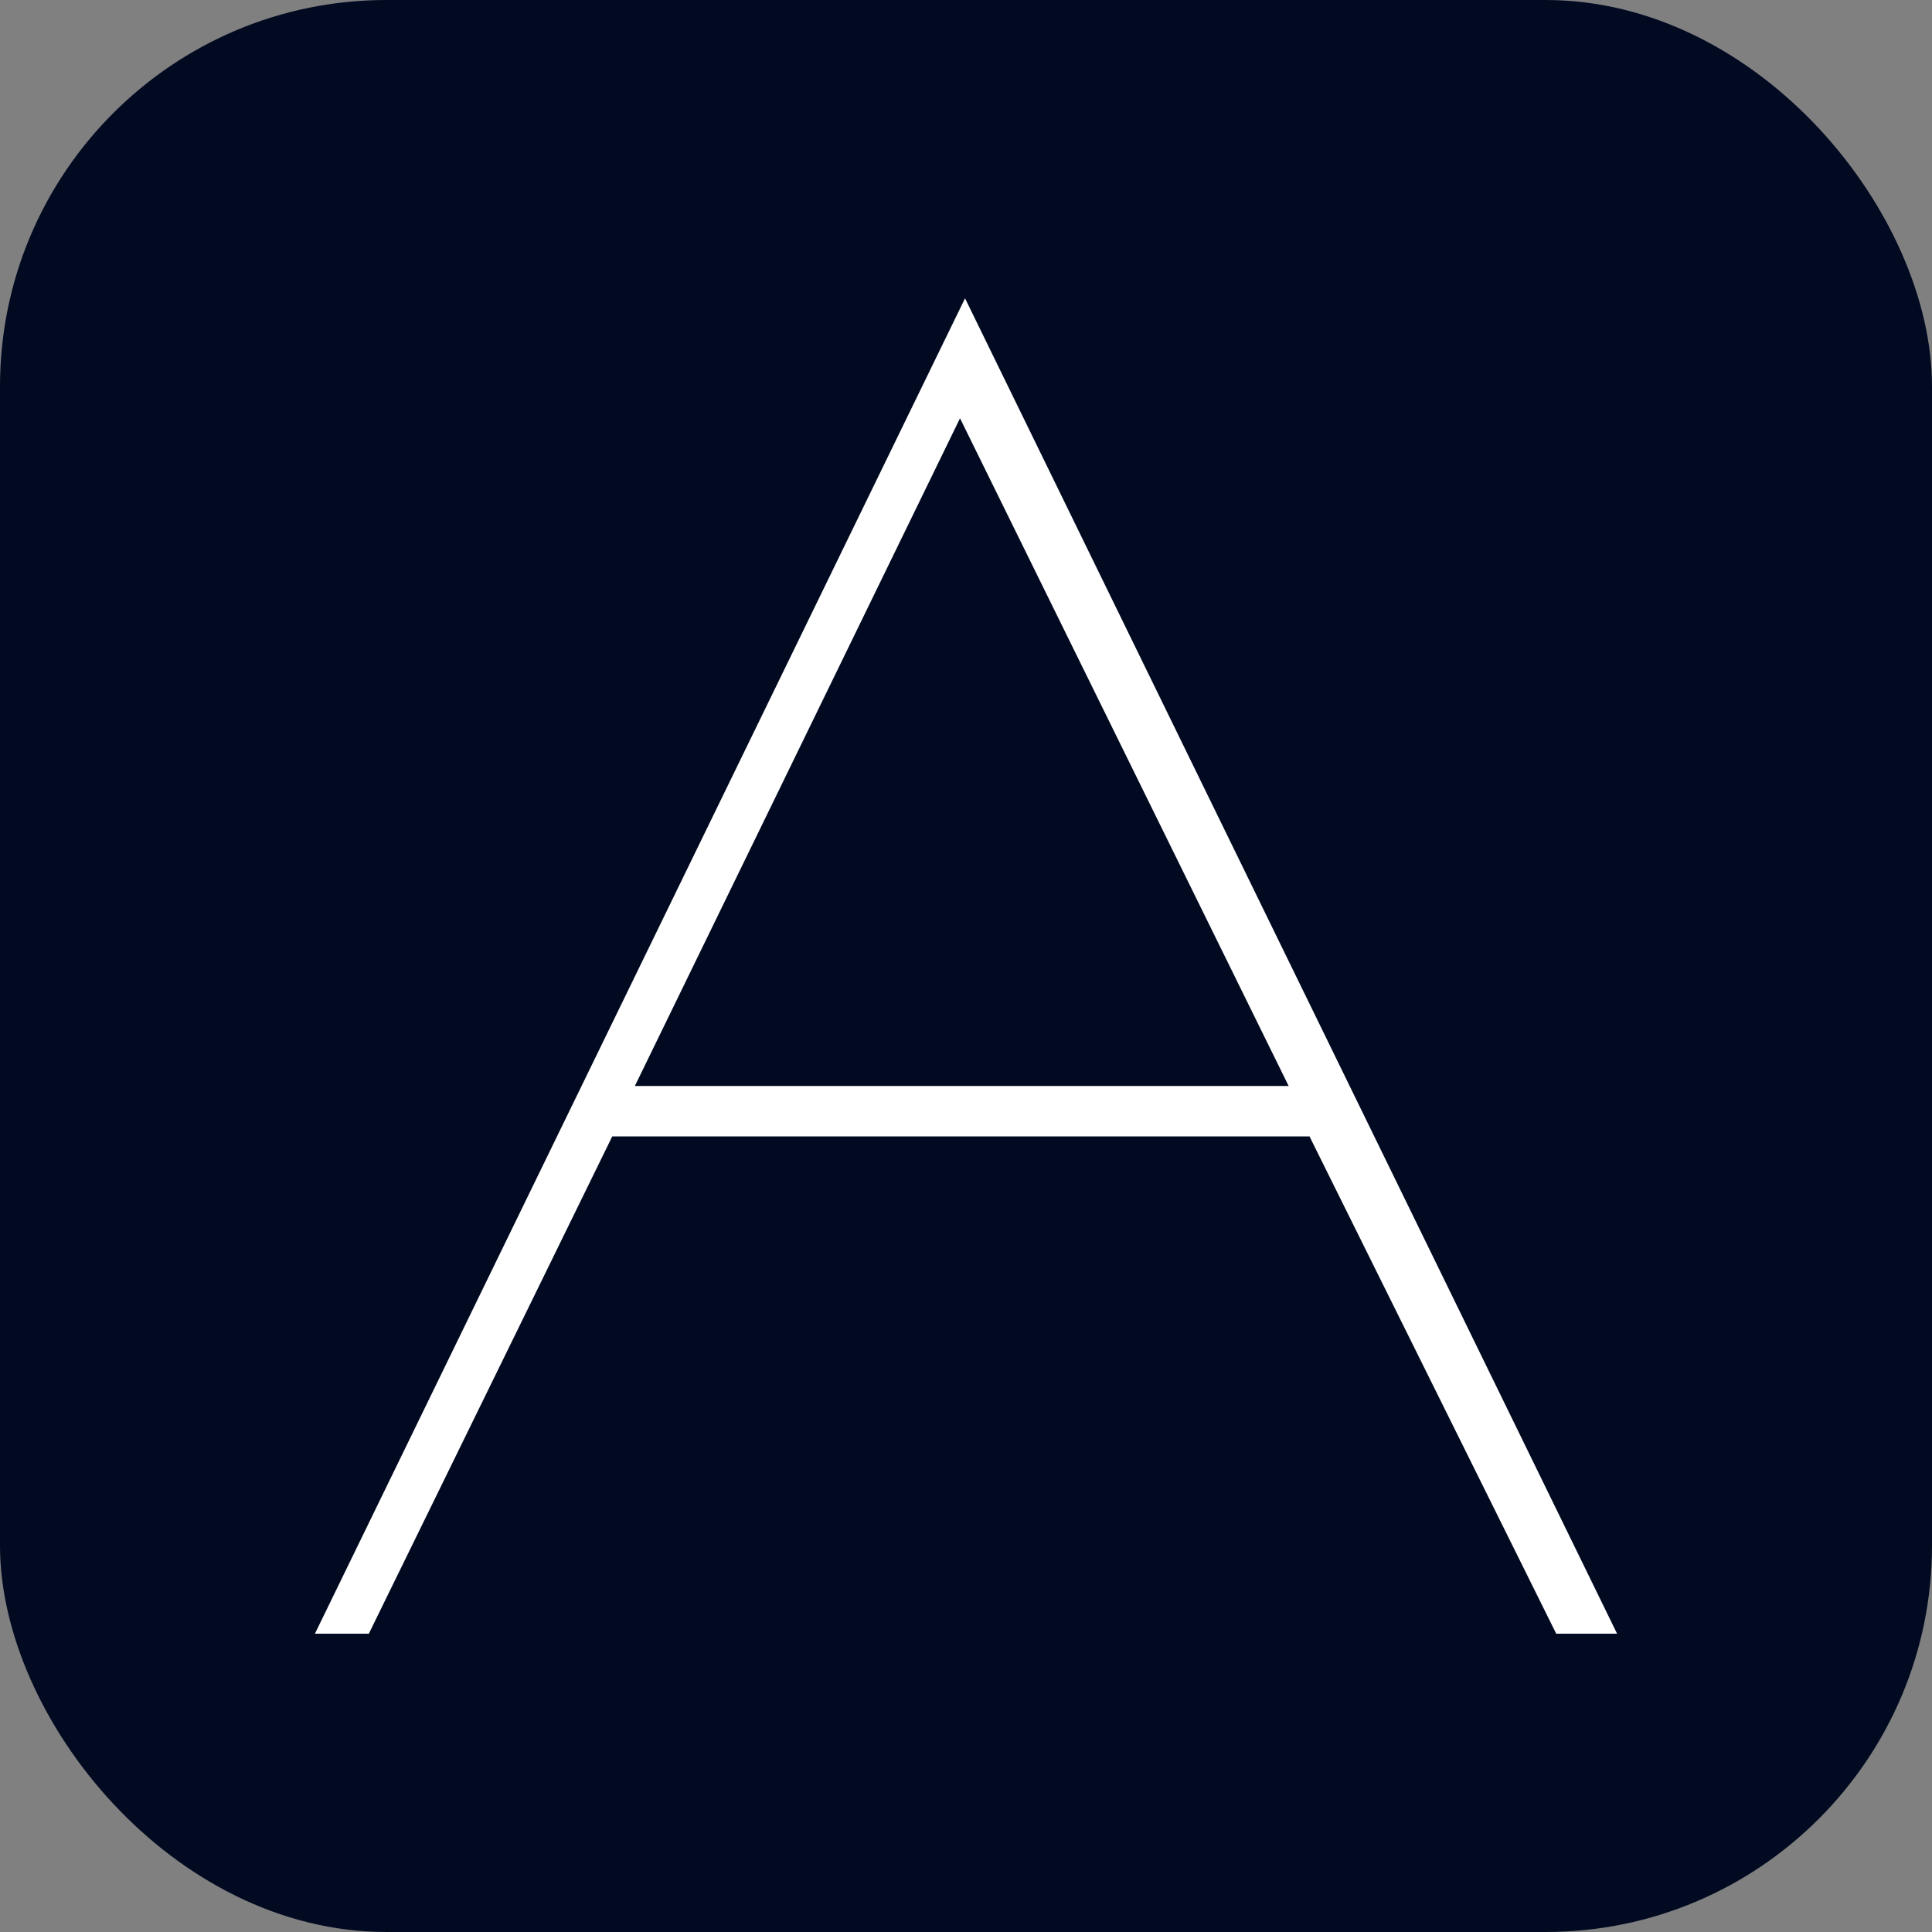
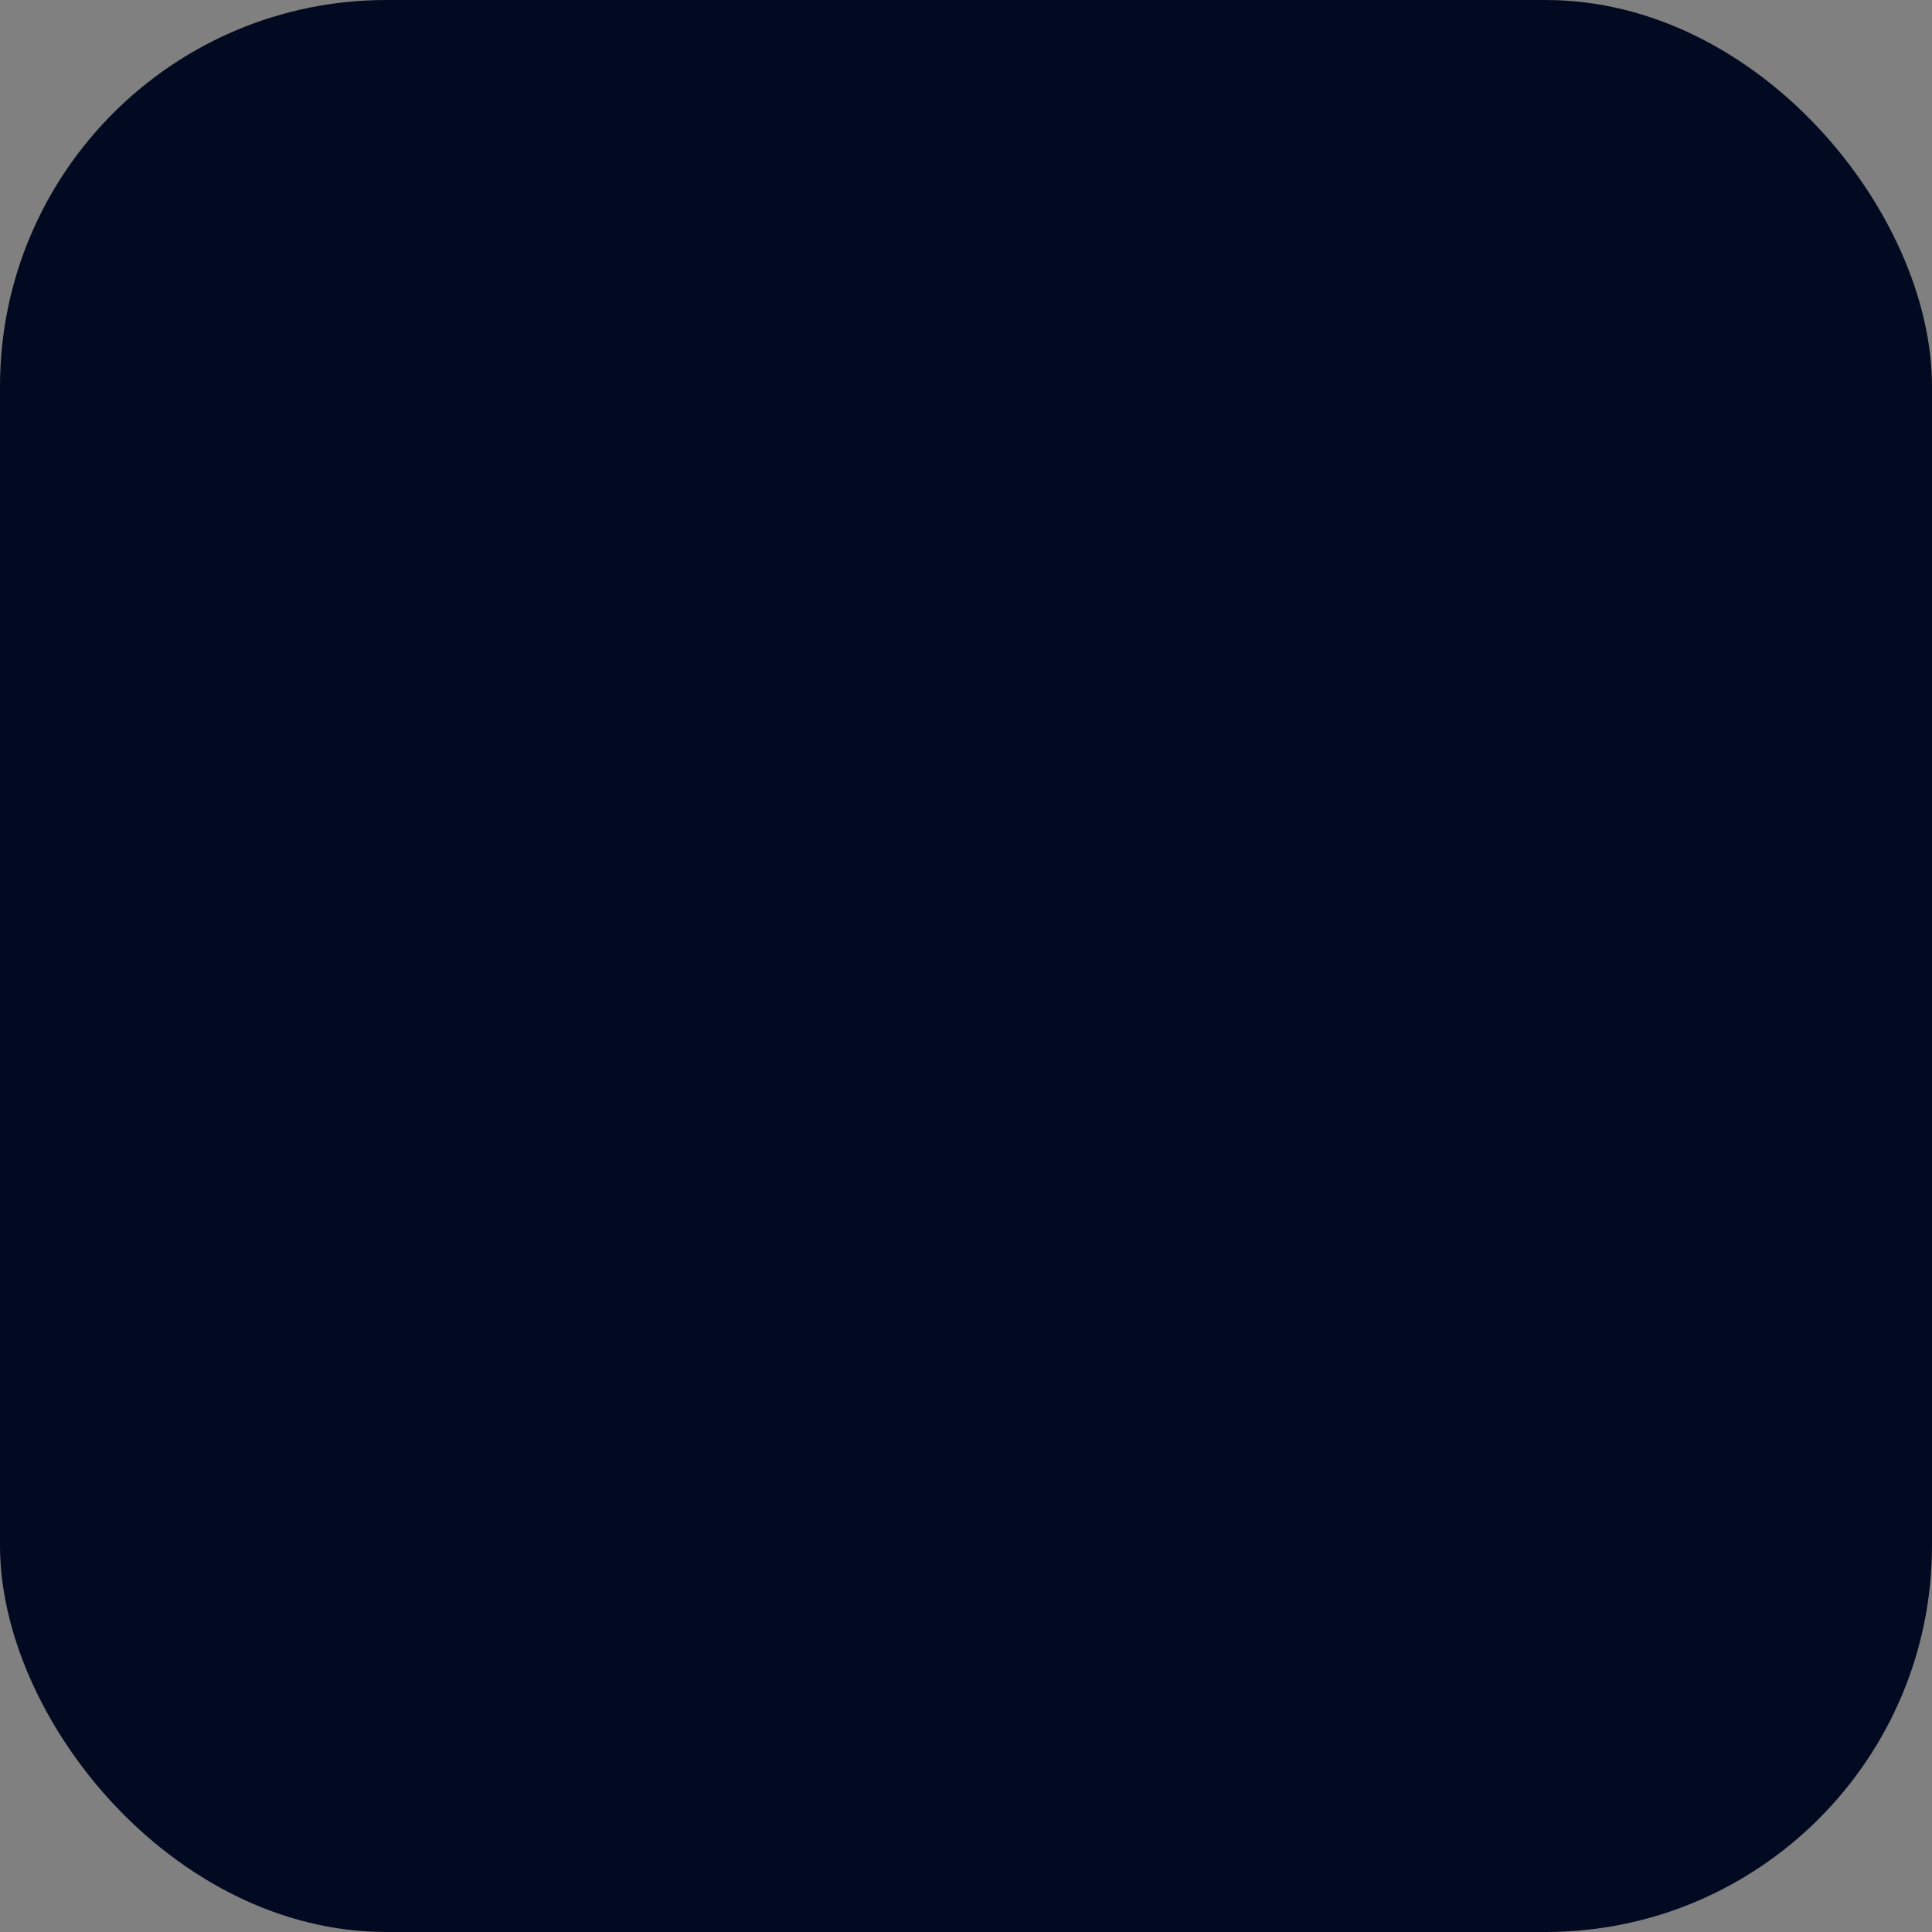
<svg xmlns="http://www.w3.org/2000/svg" width="256" height="256" viewBox="0 0 100 100">
  <rect x="0" y="0" width="100" height="100" fill="#808080" stroke="none" />
  <rect width="100" height="100" rx="20" fill="#010a21" />
-   <path fill="#fff" d="M16.30 84.56L49.95 15.44L83.70 84.56L80.55 84.56L67.78 58.82L31.69 58.82L19.09 84.56L16.30 84.56ZM66.70 56.21L49.69 21.65L32.86 56.21L66.70 56.21Z" />
</svg>